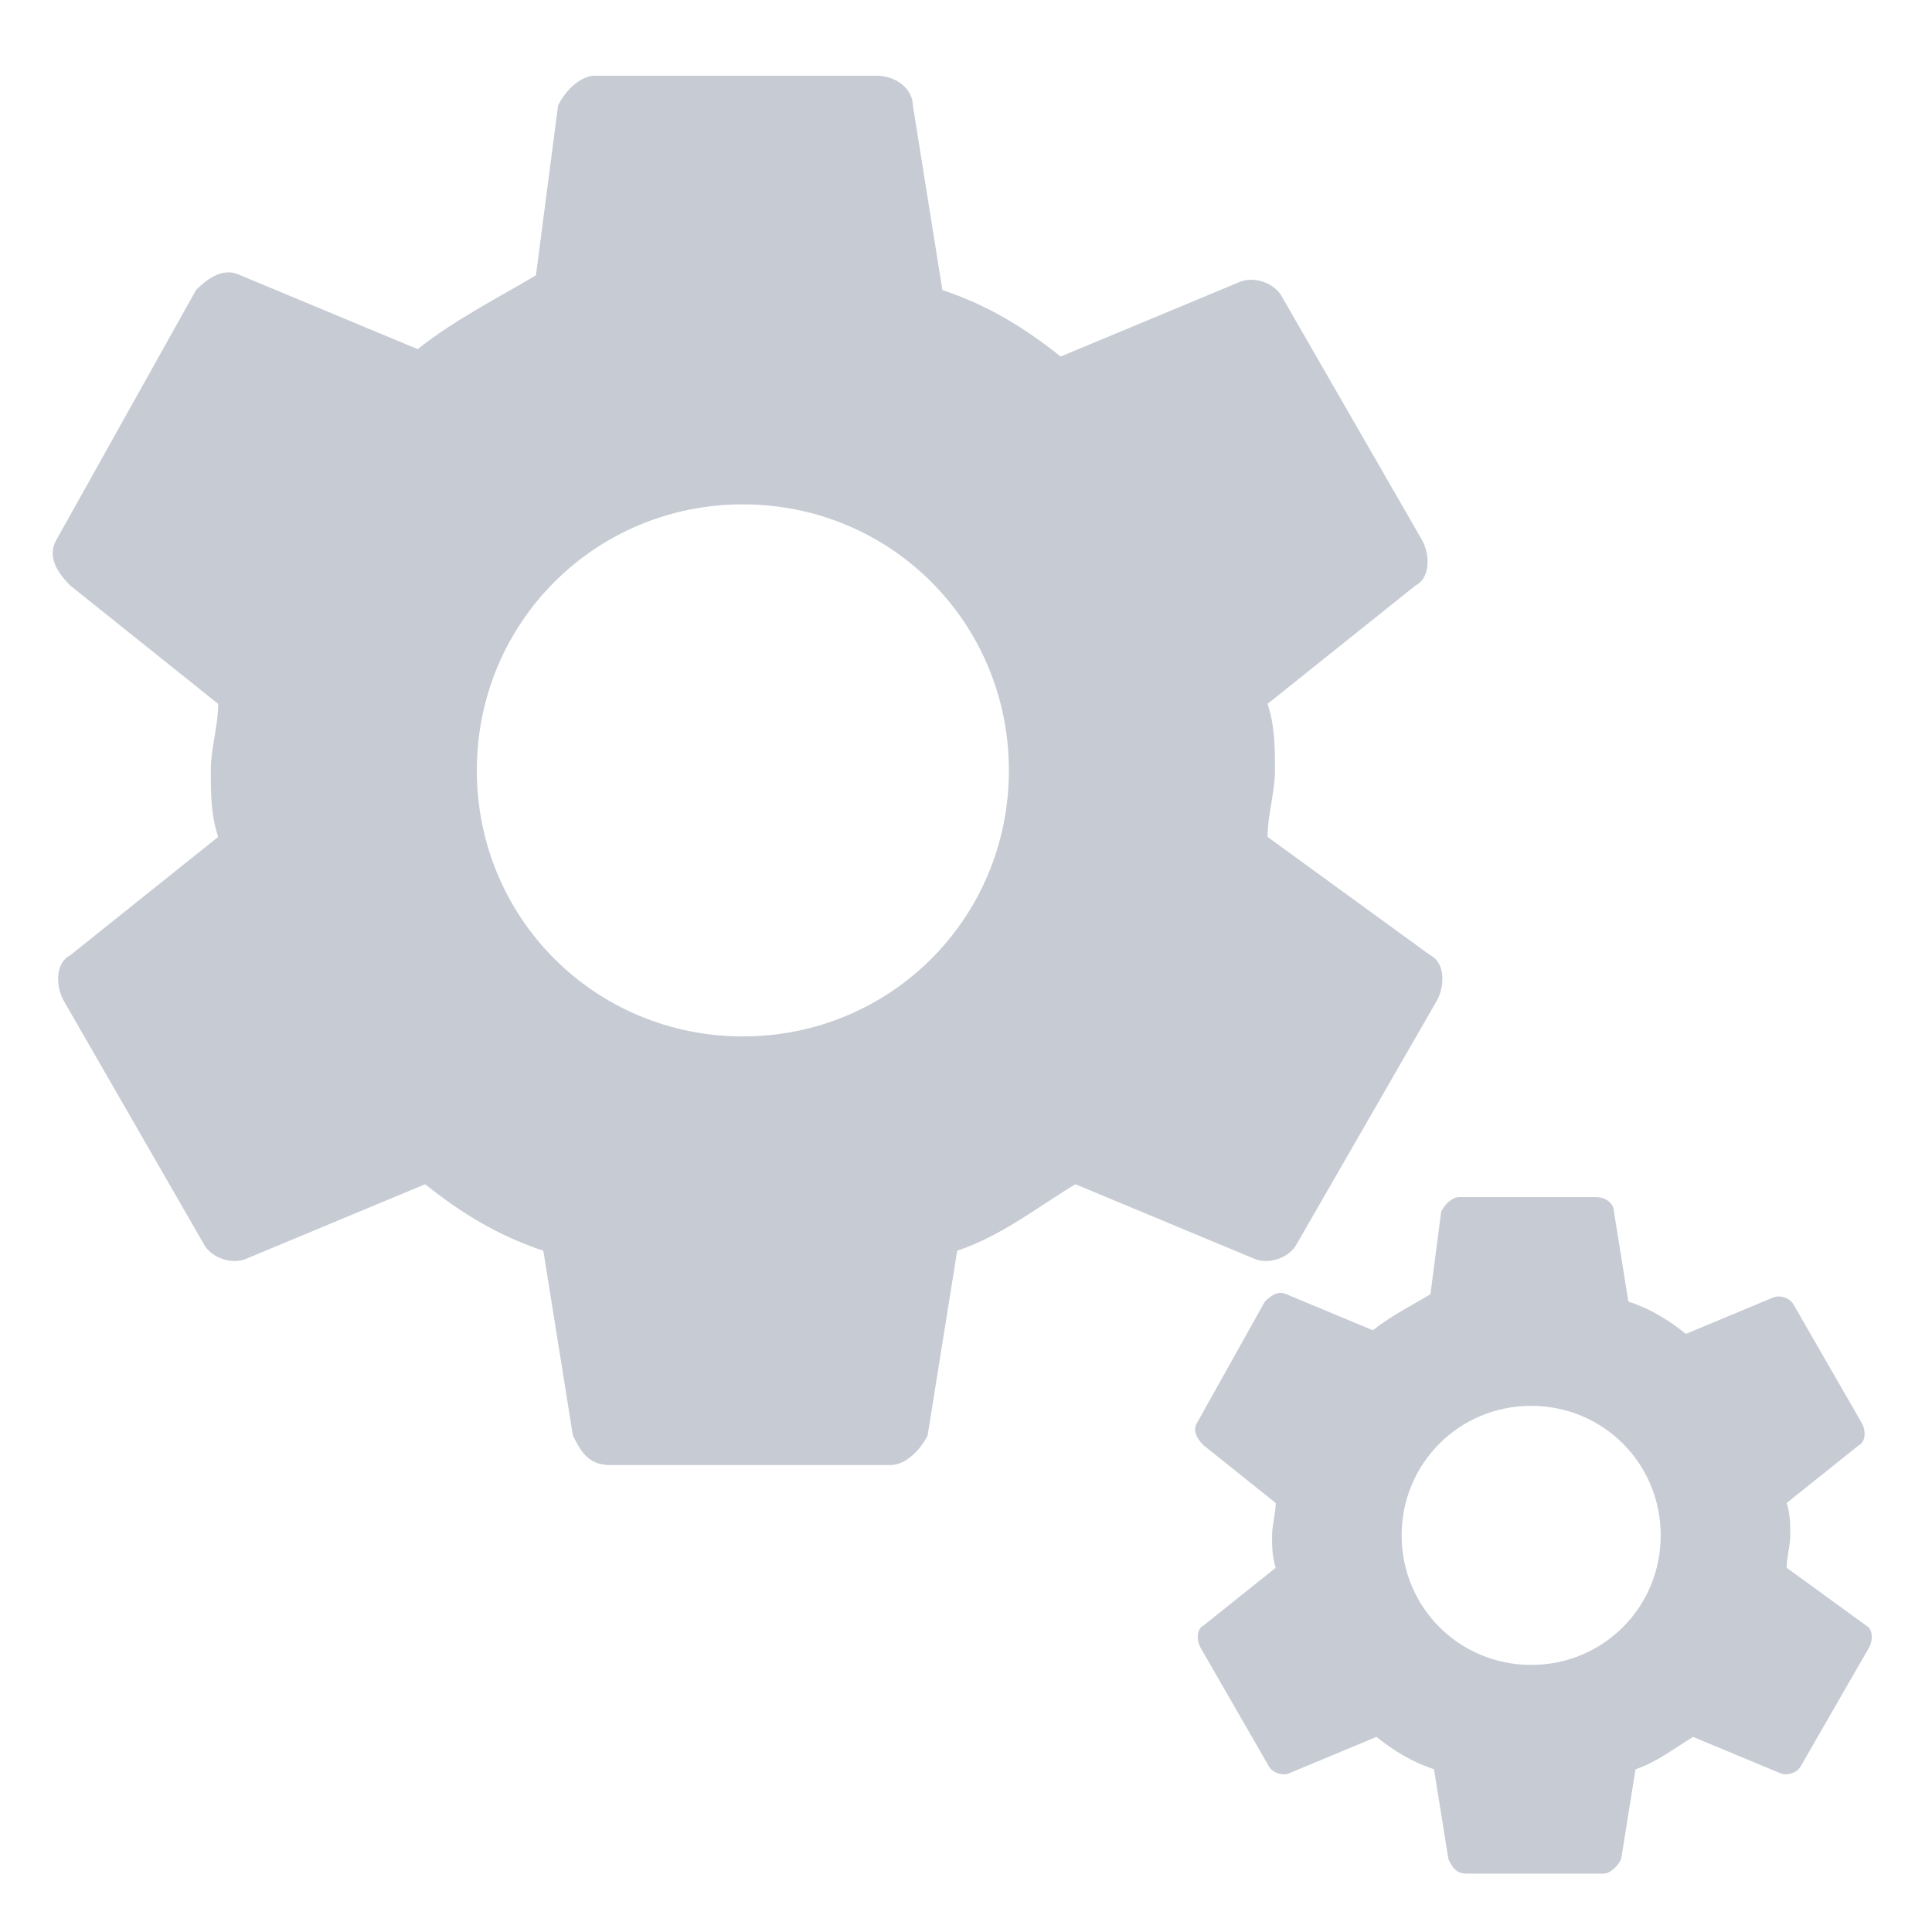
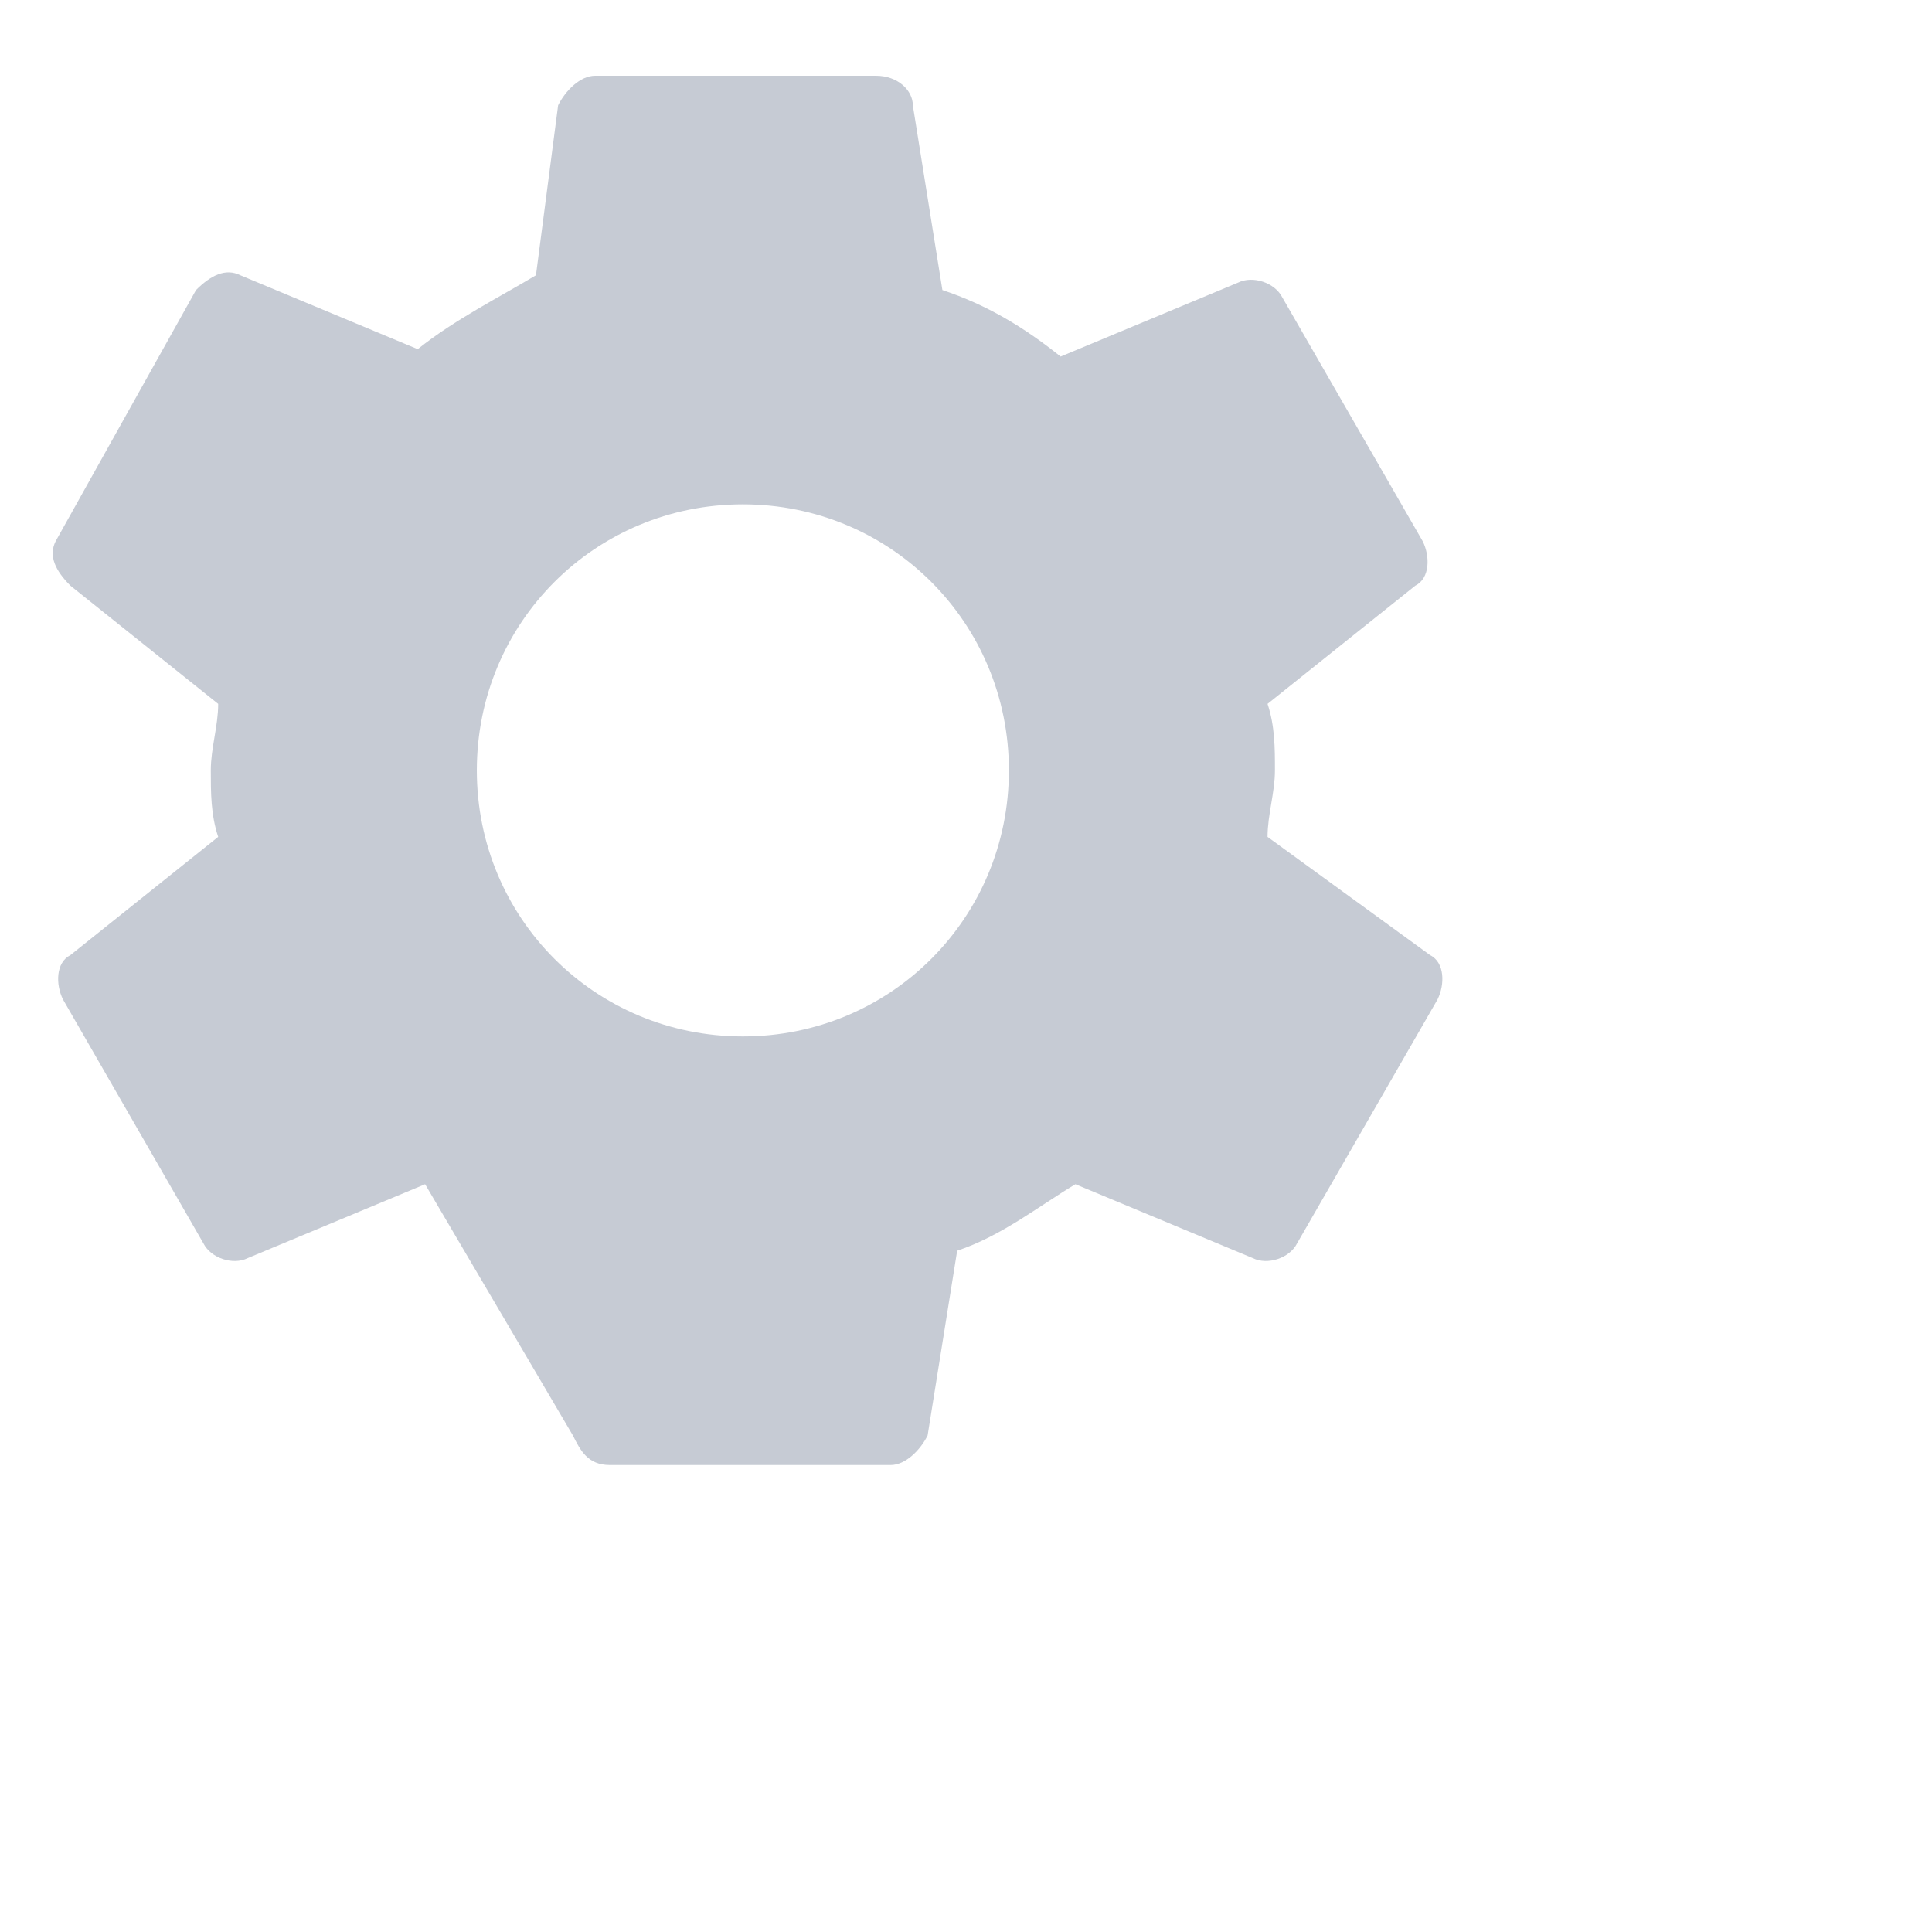
<svg xmlns="http://www.w3.org/2000/svg" cache-id="10097252eac345a8aa86d4b62ecb4194" id="eM2zGbck3qT1" viewBox="0 0 24 24" shape-rendering="geometricPrecision" text-rendering="geometricPrecision">
  <style>#eM2zGbck3qT3_tr {animation: eM2zGbck3qT3_tr__tr 3000ms linear infinite normal forwards}@keyframes eM2zGbck3qT3_tr__tr { 0% {transform: translate(19.049px,19.073px) rotate(0deg)} 100% {transform: translate(19.049px,19.073px) rotate(-360deg)}} #eM2zGbck3qT4_tr {animation: eM2zGbck3qT4_tr__tr 3000ms linear infinite normal forwards}@keyframes eM2zGbck3qT4_tr__tr { 0% {transform: translate(9.286px,9.57px) rotate(0deg)} 100% {transform: translate(9.286px,9.57px) rotate(360deg)}}</style>
  <g>
    <g id="eM2zGbck3qT3_tr" transform="translate(19.049,19.073) rotate(0)">
-       <path d="M19.1,12.9c0-.3.1-.6.1-.9s0-.6-.1-.9l2-1.6c.2-.1.2-.4.1-.6L19.3,5.6c-.1-.2-.4-.3-.6-.2l-2.4,1c-.5-.4-1-.7-1.6-.9L14.3,3c0-.2-.2-.4-.5-.4h-3.8c-.2,0-.4.2-.5.4L9.2,5.3c-.5.3-1.1.6-1.6,1l-2.4-1c-.2-.1-.4,0-.6.2L2.7,8.9c-.1.2,0,.4.2.6l2,1.6c0,.3-.1.6-.1.9s0,.6.1.9l-2,1.6c-.2.1-.2.4-.1.6l1.9,3.3c.1.2.4.3.6.2l2.4-1c.5.4,1,.7,1.6.9L9.7,21c.1.2.2.4.5.4h3.8c.2,0,.4-.2.5-.4l.4-2.5c.6-.2,1.1-.6,1.6-.9l2.4,1c.2.1.5,0,.6-.2l1.9-3.3c.1-.2.1-.5-.1-.6l-2.2-1.6ZM12,15.6c-2,0-3.6-1.6-3.6-3.6s1.6-3.6,3.6-3.6s3.6,1.6,3.6,3.6-1.6,3.6-3.6,3.6Z" transform="scale(0.447,0.447) translate(-12.063,-12)" fill="#c6cbd4" />
-     </g>
+       </g>
    <g id="eM2zGbck3qT4_tr" transform="translate(9.286,9.57) rotate(0)">
-       <path d="M19.1,12.9c0-.3.1-.6.1-.9s0-.6-.1-.9l2-1.6c.2-.1.2-.4.1-.6L19.3,5.6c-.1-.2-.4-.3-.6-.2l-2.4,1c-.5-.4-1-.7-1.6-.9L14.3,3c0-.2-.2-.4-.5-.4h-3.8c-.2,0-.4.2-.5.4L9.2,5.3c-.5.3-1.1.6-1.6,1l-2.4-1c-.2-.1-.4,0-.6.2L2.7,8.9c-.1.2,0,.4.2.6l2,1.6c0,.3-.1.6-.1.9s0,.6.1.9l-2,1.6c-.2.1-.2.4-.1.6l1.9,3.3c.1.2.4.3.6.2l2.4-1c.5.4,1,.7,1.6.9L9.7,21c.1.2.2.4.5.4h3.8c.2,0,.4-.2.5-.4l.4-2.5c.6-.2,1.1-.6,1.6-.9l2.4,1c.2.1.5,0,.6-.2l1.9-3.3c.1-.2.1-.5-.1-.6l-2.2-1.6ZM12,15.6c-2,0-3.6-1.6-3.6-3.6s1.6-3.6,3.6-3.6s3.6,1.6,3.6,3.6-1.6,3.6-3.6,3.6Z" transform="scale(0.918,0.918) translate(-12.063,-12)" fill="#c6cbd4" />
+       <path d="M19.1,12.9c0-.3.1-.6.1-.9s0-.6-.1-.9l2-1.6c.2-.1.2-.4.1-.6L19.3,5.6c-.1-.2-.4-.3-.6-.2l-2.4,1c-.5-.4-1-.7-1.6-.9L14.3,3c0-.2-.2-.4-.5-.4h-3.8c-.2,0-.4.2-.5.4L9.2,5.3c-.5.3-1.1.6-1.6,1l-2.4-1c-.2-.1-.4,0-.6.2L2.7,8.9c-.1.2,0,.4.2.6l2,1.6c0,.3-.1.6-.1.9s0,.6.1.9l-2,1.6c-.2.1-.2.4-.1.6l1.9,3.3c.1.2.4.3.6.2l2.4-1L9.7,21c.1.2.2.4.5.4h3.8c.2,0,.4-.2.5-.4l.4-2.5c.6-.2,1.1-.6,1.6-.9l2.4,1c.2.1.5,0,.6-.2l1.9-3.3c.1-.2.1-.5-.1-.6l-2.2-1.6ZM12,15.6c-2,0-3.6-1.6-3.6-3.6s1.6-3.6,3.6-3.6s3.6,1.6,3.6,3.6-1.6,3.6-3.6,3.6Z" transform="scale(0.918,0.918) translate(-12.063,-12)" fill="#c6cbd4" />
    </g>
  </g>
</svg>